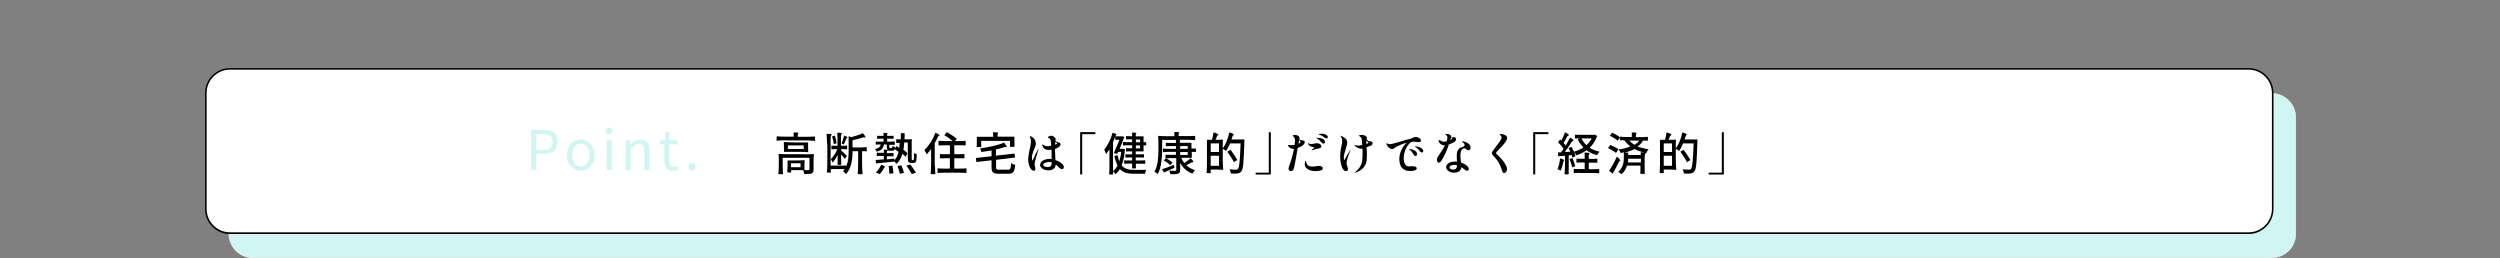
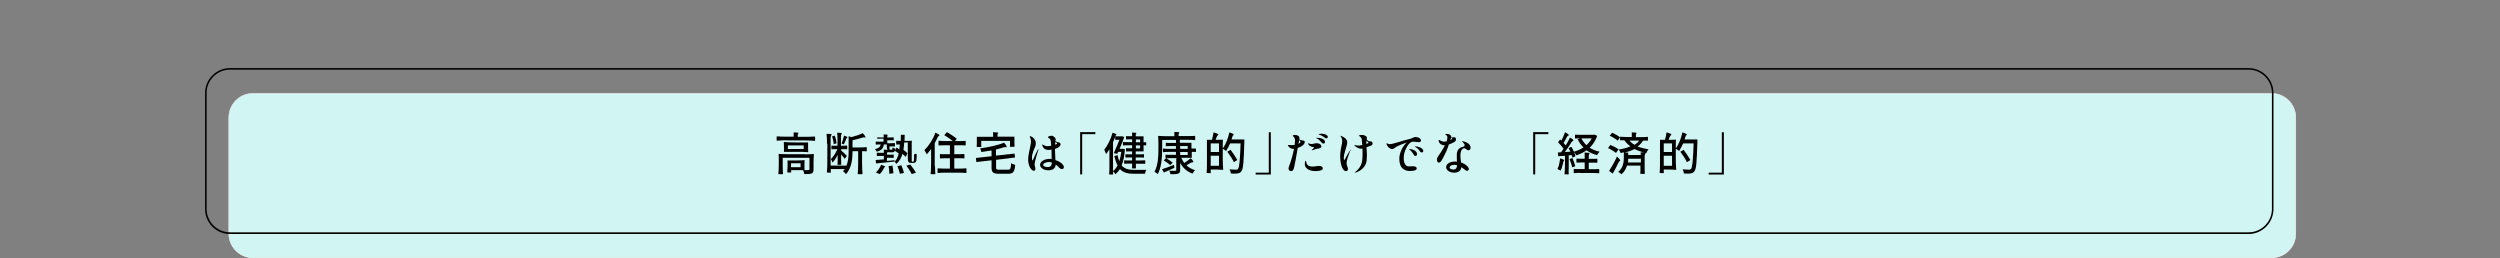
<svg xmlns="http://www.w3.org/2000/svg" version="1.1" id="レイヤー_1" x="0px" y="0px" viewBox="0 0 1597 165" style="enable-background:new 0 0 1597 165;" xml:space="preserve">
  <rect x="0" y="0" width="1597" height="165" fill="#808080" stroke="none" />
  <style type="text/css">
	.st0{fill:#D0F5F3;}
	.st1{fill:#FFFFFF;}
</style>
  <g>
    <g>
      <path class="st0" d="M1451.1,164.7H161.6c-8.5,0-15.4-6.9-15.4-15.4V75.1c0-8.5,6.9-15.4,15.4-15.4h1289.5    c8.5,0,15.4,6.9,15.4,15.4v74.1C1466.6,157.8,1459.6,164.7,1451.1,164.7z" />
      <path class="st1" d="M1451.1,164.8H161.6c-8.6,0-15.6-7-15.6-15.6V75.1c0-8.6,7-15.6,15.6-15.6h1289.5c8.6,0,15.6,7,15.6,15.6    v74.1C1466.7,157.8,1459.7,164.8,1451.1,164.8z M161.6,59.8c-8.4,0-15.3,6.9-15.3,15.3v74.1c0,8.4,6.9,15.3,15.3,15.3h1289.5    c8.4,0,15.3-6.9,15.3-15.3V75.1c0-8.4-6.9-15.3-15.3-15.3H161.6z" />
    </g>
    <g>
-       <path class="st1" d="M1436.4,149H146.9c-8.5,0-15.4-6.9-15.4-15.4V59.4c0-8.5,6.9-15.4,15.4-15.4h1289.5c8.5,0,15.4,6.9,15.4,15.4    v74.1C1451.8,142.1,1444.9,149,1436.4,149z" />
      <path d="M1436.4,149.5H146.9c-8.8,0-15.9-7.2-15.9-15.9V59.4c0-8.8,7.2-15.9,15.9-15.9h1289.5c8.8,0,15.9,7.2,15.9,15.9v74.1    C1452.3,142.3,1445.1,149.5,1436.4,149.5z M146.9,44.5c-8.2,0-14.9,6.7-14.9,14.9v74.1c0,8.2,6.7,14.9,14.9,14.9h1289.5    c8.2,0,14.9-6.7,14.9-14.9V59.4c0-8.2-6.7-14.9-14.9-14.9H146.9z" />
    </g>
  </g>
  <g>
    <g>
      <path d="M502.3,89.6c-2.1,0-4.1,0.1-6.1,0.3c-0.1-0.1-0.1-0.8-0.1-1.4c0-0.7,0-1.3,0.1-1.4c1.3,0.1,3.5,0.2,5.4,0.2h5.4v-1.3    c0-0.4,0-1-0.1-1.4c0.2,0,0.5,0,0.7,0c1.1,0,2.5,0.1,2.5,0.4c-0.2,0.3-0.5,0.6-0.5,1.2v1.2h5.5c1.9,0,3.7-0.1,5.5-0.2    c0.1,0.1,0.1,0.8,0.1,1.4c0,0.6,0,1.3-0.1,1.4c-1.5-0.2-4.1-0.3-6.1-0.3H502.3z M514.1,98.6c1.9,0,4.2-0.1,5.6-0.2    c0.2,0,0.2,0.1,0.2,0.2c-0.1,1.2-0.2,3.2-0.2,4.8v4.8c0,1.4-0.3,2.1-1.2,2.6c-1,0.4-2.5,0.4-4.7,0.4c-0.1-0.8-0.5-1.8-0.8-2.5    h-7.6v0.7c0,0.2,0,0.5,0,0.7c0,0.1-0.6,0.1-1.2,0.1s-1.2-0.1-1.3-0.1c0.1-1,0.2-2.6,0.2-3.8v-3.8h5.4c1.8,0,4-0.1,5.4-0.2    c0.1,0,0.1,0.1,0.1,0.2c-0.1,0.8-0.1,2.1-0.1,3.1v3.1c0.5,0,1,0,1.4,0c0.6,0,1.1,0,1.2-0.1c0.5,0,0.6-0.1,0.6-0.5v-7.3h-17.1v5.2    c0,1.8,0.1,3.9,0.2,5.2c-0.1,0.1-0.8,0.1-1.5,0.1c-0.7,0-1.4-0.1-1.5-0.1c0.2-1.6,0.3-4.2,0.3-6.3v-3.2c0-1.1-0.1-2.4-0.1-3.2    c0-0.2,0.1-0.2,0.1-0.2c1.4,0.1,3.7,0.2,5.6,0.2H514.1z M500.8,97v-3c0-1-0.1-2.3-0.1-3c0-0.3,0.1-0.3,0.1-0.3    c1.9,0.2,5.1,0.3,7.7,0.3h7.7v3c0,1,0.1,2.3,0.1,3c0,0.2-0.1,0.2-0.1,0.2c-1-0.1-2.6-0.2-3.8-0.2H500.8z M513.4,95.2v-2.3h-10.1    v2.3H513.4z M511.4,106.8v-2.5h-6.1v2.5H511.4z" />
      <path d="M528.3,91.8c0-2.1-0.1-4.6-0.3-6.3c0.2,0,0.5,0,0.8,0c1.1,0,2.5,0.1,2.5,0.4c-0.3,0.6-0.7,1.2-0.7,2.3v17.6h10v0.3    c1.3-3,1.5-6.3,1.5-9.1V87l1.7,0.6c2.7-0.7,5.6-1.6,7.3-2.5c1.1,1,2.1,2.6,1.7,2.7c-0.1,0-0.1,0.1-0.2,0.1c-0.2,0-0.4-0.2-0.7-0.2    c-0.2,0-0.3,0.1-0.6,0.1c-2.1,0.7-4.5,1.3-6.7,1.8v4.6h4.5c1.5,0,3-0.1,4.5-0.2c0.1,0.1,0.1,0.8,0.1,1.4c0,0.7,0,1.3-0.1,1.3    c-0.3,0-0.9-0.1-1.4-0.1h-1.5v7.3c0,2.4,0.1,5.5,0.3,7.3c-0.1,0.1-0.8,0.1-1.5,0.1c-0.7,0-1.4-0.1-1.6-0.1    c0.2-1.8,0.3-4.8,0.3-7.3v-7.3h-3.6v0.3c0,4.3-0.5,10.3-4.2,14.4c-0.3-0.6-1.2-1.5-1.9-1.9c0.4-0.4,0.8-0.9,1.1-1.4h-8.9v1.1    c0,0.4,0,0.8,0.1,1.1c0,0.1-0.6,0.1-1.2,0.1c-0.6,0-1.2-0.1-1.4-0.1c0.2-1.5,0.3-4.1,0.3-6.1V91.8z M537.3,93.1h1.9    c0.6,0,1.2,0,1.9-0.1c0.1,0,0.1,0.6,0.1,1.2s0,1.2-0.1,1.2c-0.5-0.1-1.2-0.1-1.9-0.1h-1.9v0.8c0.9,0.7,3.2,2.9,3.7,3.5l-1.4,1.9    c-0.5-0.7-1.4-1.9-2.3-2.9v3.3c0,1.1,0.1,2.5,0.1,3.3c-0.1,0.1-0.7,0.1-1.2,0.1s-1.2,0-1.2-0.1c0.1-0.8,0.1-2,0.1-3.1v-3.1    c-1,1.9-2.1,3.7-3.3,4.8c-0.2-0.6-0.7-1.6-1-2.2c1.5-1.4,3.1-3.9,4.1-6.3H533c-0.6,0-1.2,0-1.8,0.1c-0.1-0.1-0.1-0.6-0.1-1.2    s0-1.2,0.1-1.2c0.5,0.1,1.2,0.1,1.9,0.1h1.9V89c0-1.4-0.1-3.1-0.2-4.2c0.2,0,0.4,0,0.7,0c1,0,2.3,0.1,2.3,0.4    c-0.3,0.5-0.6,1-0.6,1.9V93.1z M531.5,87.2l1.7-0.6c0.7,1.5,1.1,3.6,1.2,4.9l-1.8,0.6c0-0.7-0.2-1.5-0.4-2.4    C532.1,88.9,531.8,88,531.5,87.2z M540.1,89.9c-0.4,0.9-0.7,1.7-1,2.3l-1.5-0.5c0.6-1.4,1.2-3.6,1.6-5.1c1,0.3,2.3,0.9,2.2,1.1    c-0.1,0.3-0.4,0.1-0.7,0.8L540.1,89.9z" />
-       <path d="M585.6,98.5c0,1.5-0.1,3.3-0.2,3.9c-0.1,0.7-0.4,1.1-0.8,1.4c-0.3,0.2-0.8,0.3-1.4,0.3h-1.2c-0.6,0-1.2-0.2-1.6-0.6    c-0.4-0.4-0.5-1-0.5-3V91h-2.3c-0.1,1.7-0.2,3.2-0.5,4.7c1.1,0.8,2,1.6,2.6,2.2l-1.2,2.3c-0.5-0.6-1.2-1.2-2-1.9    c-0.8,2.6-2,4.8-3.9,6.4c-0.3-0.5-0.8-1.1-1.3-1.5c-4.2,0.5-8.6,0.9-11.7,1.2l-0.2-2.2c1.5-0.1,3.3-0.3,5.2-0.4v-2.2h-2.2    c-0.7,0-1.5,0-2.2,0.1c-0.1-0.1-0.1-0.6-0.1-1.1c0-0.5,0-1,0.1-1.1c0.5,0.1,1.5,0.1,2.2,0.1h2.2v-1c0-0.3,0-0.7-0.1-1    c0.2,0,0.4,0,0.6,0c0.7,0,1.6,0.1,2,0.2c-0.4-0.3-0.6-0.9-0.6-1.9v-1.6h-1.9c-0.4,2.4-1.4,3.8-4.6,4.6c-0.1-0.5-0.7-1.3-1.1-1.6    c2.5-0.6,3.3-1.4,3.7-3h-1.6c-0.6,0-1,0-1.5,0.1c-0.1-0.1-0.1-0.6-0.1-1c0-0.5,0-1,0.1-1c0.3,0,0.8,0.1,1.2,0.1h3.7v-1.9h-2    c-0.7,0-1.3,0-2,0.1c-0.1-0.1-0.1-0.6-0.1-1c0-0.5,0-1,0.1-1c0.5,0.1,1.3,0.1,2,0.1h2v-0.9c0-0.3,0-0.7-0.1-1c0.2,0,0.4,0,0.6,0    c0.9,0,2.1,0.1,2.1,0.4c-0.2,0.2-0.3,0.3-0.3,0.7v0.8h2c0.7,0,1.3,0,2-0.1c0.1,0,0.1,0.5,0.1,1c0,0.5,0,1-0.1,1    c-0.5-0.1-1.3-0.1-2-0.1h-2v1.9h2.4c0.8,0,1.6-0.1,2.4-0.1c0.1,0.1,0.1,0.6,0.1,1.1c0,0.5,0,1-0.1,1.1c-0.4-0.1-1.1-0.1-1.7-0.1    h-1.7v1.6c0,0.5,0.1,0.5,0.4,0.5h1c0.4,0,0.5-0.1,0.6-1.4c0.3,0.3,1.1,0.6,1.7,0.7c-0.2,1.9-0.7,2.4-1.9,2.4h-1.6    c-0.6,0-1-0.1-1.3-0.2c0,0,0,0.1,0,0.1c-0.2,0.2-0.5,0.4-0.5,0.8v0.8h2.1c0.7,0,1.4,0,2.1-0.1c0.1,0,0.1,0.6,0.1,1.1    c0,0.5,0,1-0.1,1.1c-0.5-0.1-1.4-0.1-2.1-0.1h-2.1v2c1.6-0.1,3.2-0.3,4.8-0.5l0,1.1c1.4-1.4,2.2-3.2,2.7-5.4    c-0.8-0.6-1.7-1.2-2.5-1.7l1.1-2c0.6,0.3,1.2,0.7,1.8,1.2c0.1-1,0.2-2.1,0.3-3.2H574c-0.5,0-0.9,0-1.4,0.1c-0.1,0-0.1-0.6-0.1-1.3    c0-0.6,0-1.2,0.1-1.2c0.3,0,0.9,0.1,1.4,0.1h1.4c0-1.2,0.1-2.6,0.1-3.9h2.4c0,1.4,0,2.7-0.1,3.9h2.3c0.8,0,1.7-0.1,2.3-0.1    c0.1,0,0.1,0.1,0.1,0.1c-0.1,0.8-0.1,2-0.1,3v9c0,0.7,0,1.1,0.1,1.2c0.1,0.1,0.1,0.1,0.3,0.1h0.4c0.2,0,0.3,0,0.4-0.1    c0.1-0.1,0.1-0.4,0.2-0.9c0.1-0.6,0.1-1.8,0.1-3.4C584.4,97.9,585.1,98.3,585.6,98.5z M565.5,106.5c-0.2,0.4-0.5,0.1-0.8,0.8    c-0.3,0.5-0.5,1-0.8,1.5c-0.6,0.9-1.2,1.8-1.9,2.4l-2.5-1c1.3-1.1,2.6-3.1,3.4-5C564,105.6,565.6,106.3,565.5,106.5z M570.1,105.8    c0.3,1.6,0.6,3.7,0.6,4.9l-2.6,0.3c0-0.6-0.1-1.5-0.1-2.3c-0.1-0.9-0.2-1.8-0.4-2.6L570.1,105.8z M575.8,105.6    c0.7,1.6,1.4,3.6,1.6,4.9l-2.6,0.5c-0.1-0.6-0.3-1.5-0.6-2.3c-0.3-0.9-0.6-1.8-0.9-2.6L575.8,105.6z M581.5,105.1    c1.3,1.6,2.8,3.8,3.6,5.2l-2.7,0.9c-0.3-0.7-0.9-1.6-1.5-2.6c-0.6-1-1.3-1.9-1.9-2.8L581.5,105.1z" />
+       <path d="M585.6,98.5c0,1.5-0.1,3.3-0.2,3.9c-0.1,0.7-0.4,1.1-0.8,1.4c-0.3,0.2-0.8,0.3-1.4,0.3h-1.2c-0.6,0-1.2-0.2-1.6-0.6    c-0.4-0.4-0.5-1-0.5-3V91h-2.3c-0.1,1.7-0.2,3.2-0.5,4.7c1.1,0.8,2,1.6,2.6,2.2l-1.2,2.3c-0.5-0.6-1.2-1.2-2-1.9    c-0.8,2.6-2,4.8-3.9,6.4c-0.3-0.5-0.8-1.1-1.3-1.5c-4.2,0.5-8.6,0.9-11.7,1.2l-0.2-2.2c1.5-0.1,3.3-0.3,5.2-0.4v-2.2h-2.2    c-0.7,0-1.5,0-2.2,0.1c-0.1-0.1-0.1-0.6-0.1-1.1c0-0.5,0-1,0.1-1.1c0.5,0.1,1.5,0.1,2.2,0.1h2.2v-1c0-0.3,0-0.7-0.1-1    c0.2,0,0.4,0,0.6,0c0.7,0,1.6,0.1,2,0.2c-0.4-0.3-0.6-0.9-0.6-1.9v-1.6h-1.9c-0.4,2.4-1.4,3.8-4.6,4.6c-0.1-0.5-0.7-1.3-1.1-1.6    c2.5-0.6,3.3-1.4,3.7-3h-1.6c-0.6,0-1,0-1.5,0.1c-0.1-0.1-0.1-0.6-0.1-1c0-0.5,0-1,0.1-1c0.3,0,0.8,0.1,1.2,0.1h3.7v-1.9h-2    c-0.7,0-1.3,0-2,0.1c0-0.5,0-1,0.1-1c0.5,0.1,1.3,0.1,2,0.1h2v-0.9c0-0.3,0-0.7-0.1-1c0.2,0,0.4,0,0.6,0    c0.9,0,2.1,0.1,2.1,0.4c-0.2,0.2-0.3,0.3-0.3,0.7v0.8h2c0.7,0,1.3,0,2-0.1c0.1,0,0.1,0.5,0.1,1c0,0.5,0,1-0.1,1    c-0.5-0.1-1.3-0.1-2-0.1h-2v1.9h2.4c0.8,0,1.6-0.1,2.4-0.1c0.1,0.1,0.1,0.6,0.1,1.1c0,0.5,0,1-0.1,1.1c-0.4-0.1-1.1-0.1-1.7-0.1    h-1.7v1.6c0,0.5,0.1,0.5,0.4,0.5h1c0.4,0,0.5-0.1,0.6-1.4c0.3,0.3,1.1,0.6,1.7,0.7c-0.2,1.9-0.7,2.4-1.9,2.4h-1.6    c-0.6,0-1-0.1-1.3-0.2c0,0,0,0.1,0,0.1c-0.2,0.2-0.5,0.4-0.5,0.8v0.8h2.1c0.7,0,1.4,0,2.1-0.1c0.1,0,0.1,0.6,0.1,1.1    c0,0.5,0,1-0.1,1.1c-0.5-0.1-1.4-0.1-2.1-0.1h-2.1v2c1.6-0.1,3.2-0.3,4.8-0.5l0,1.1c1.4-1.4,2.2-3.2,2.7-5.4    c-0.8-0.6-1.7-1.2-2.5-1.7l1.1-2c0.6,0.3,1.2,0.7,1.8,1.2c0.1-1,0.2-2.1,0.3-3.2H574c-0.5,0-0.9,0-1.4,0.1c-0.1,0-0.1-0.6-0.1-1.3    c0-0.6,0-1.2,0.1-1.2c0.3,0,0.9,0.1,1.4,0.1h1.4c0-1.2,0.1-2.6,0.1-3.9h2.4c0,1.4,0,2.7-0.1,3.9h2.3c0.8,0,1.7-0.1,2.3-0.1    c0.1,0,0.1,0.1,0.1,0.1c-0.1,0.8-0.1,2-0.1,3v9c0,0.7,0,1.1,0.1,1.2c0.1,0.1,0.1,0.1,0.3,0.1h0.4c0.2,0,0.3,0,0.4-0.1    c0.1-0.1,0.1-0.4,0.2-0.9c0.1-0.6,0.1-1.8,0.1-3.4C584.4,97.9,585.1,98.3,585.6,98.5z M565.5,106.5c-0.2,0.4-0.5,0.1-0.8,0.8    c-0.3,0.5-0.5,1-0.8,1.5c-0.6,0.9-1.2,1.8-1.9,2.4l-2.5-1c1.3-1.1,2.6-3.1,3.4-5C564,105.6,565.6,106.3,565.5,106.5z M570.1,105.8    c0.3,1.6,0.6,3.7,0.6,4.9l-2.6,0.3c0-0.6-0.1-1.5-0.1-2.3c-0.1-0.9-0.2-1.8-0.4-2.6L570.1,105.8z M575.8,105.6    c0.7,1.6,1.4,3.6,1.6,4.9l-2.6,0.5c-0.1-0.6-0.3-1.5-0.6-2.3c-0.3-0.9-0.6-1.8-0.9-2.6L575.8,105.6z M581.5,105.1    c1.3,1.6,2.8,3.8,3.6,5.2l-2.7,0.9c-0.3-0.7-0.9-1.6-1.5-2.6c-0.6-1-1.3-1.9-1.9-2.8L581.5,105.1z" />
      <path d="M597.3,106.2c0,1.7,0.1,3.7,0.2,5c-0.1,0.1-0.8,0.1-1.5,0.1c-0.7,0-1.4-0.1-1.5-0.1c0.2-2,0.3-5.3,0.3-8v-8    c-0.9,1.2-1.9,2.4-2.8,3.4c-0.3-0.6-1-2.1-1.5-2.7c2.8-2.7,5.5-6.8,7-11.1c1.2,0.4,2.8,1.3,2.6,1.7c-0.2,0.5-0.6,0.1-1.1,1.2    c-0.6,1.2-1.2,2.5-1.9,3.7V106.2z M603.6,110.3c-1.5,0-3,0.1-4.6,0.2c-0.1-0.1-0.1-0.8-0.1-1.5c0-0.7,0-1.4,0.1-1.5    c1,0.1,2.6,0.2,3.9,0.2h3.9v-6.6h-3.2c-1,0-2.1,0.1-3.1,0.1c-0.1-0.1-0.1-0.8-0.1-1.4s0-1.4,0.1-1.4c0.8,0.1,2.1,0.1,3.1,0.1h3.2    v-5.7h-3.6c-1.2,0-2.4,0.1-3.6,0.1c-0.1-0.1-0.1-0.8-0.1-1.5c0-0.7,0-1.4,0.1-1.5c1.1,0.1,3,0.2,4.5,0.2h4.5    c-1.4-1.2-3.6-2.7-5.4-3.8l1.7-1.9c2.1,1.2,4.9,3,6.3,4.3l-1.2,1.4h3.4c1.2,0,2.3-0.1,3.4-0.1c0.1,0.1,0.1,0.8,0.1,1.4    c0,0.7,0,1.4-0.1,1.5c-0.9-0.1-2.4-0.1-3.6-0.1h-3.6v5.7h3.2c1.1,0,2.1-0.1,3.2-0.1c0.1,0.1,0.1,0.8,0.1,1.4s0,1.3-0.1,1.4    c-0.8-0.1-2.1-0.1-3.2-0.1h-3.2v6.6h3.9c1.3,0,2.6-0.1,3.8-0.2c0.1,0.1,0.1,0.8,0.1,1.5c0,0.7,0,1.4-0.1,1.5    c-1.1-0.1-3-0.2-4.6-0.2H603.6z" />
      <path d="M636.3,102.1v4.8c0,1.3,0.3,1.5,2,1.5h5.6c1.6,0,1.8-0.7,2-4.2c0.6,0.5,1.9,1,2.6,1.1c-0.4,4.5-1.2,5.7-4.5,5.7h-5.9    c-3.7,0-4.7-0.9-4.7-4.1v-4.5l-9.7,1.1l-0.3-2.6l10-1.1v-3.7c-2.2,0.4-4.4,0.7-6.5,1c-0.1-0.7-0.5-1.7-0.8-2.3    c5.6-0.8,11.8-2.1,15.3-3.7c1,1.1,2,2.8,1.6,3c-0.1,0-0.1,0-0.2,0c-0.2,0-0.3-0.2-0.7-0.2c-0.1,0-0.3,0.1-0.6,0.1    c-1.6,0.6-3.4,1-5.3,1.5v3.9l11.9-1.3l0.3,2.5L636.3,102.1z M626.8,90v1.9c0,0.7,0,1.5,0.1,1.9c0,0.1-0.7,0.1-1.5,0.1    c-0.7,0-1.4,0-1.5-0.1c0.1-0.8,0.1-2.1,0.1-3.2v-3.2h10.4V86c0-0.5,0-1-0.1-1.5c0.2,0,0.5,0,0.8,0c1.1,0,2.6,0.1,2.6,0.4    c-0.2,0.3-0.5,0.6-0.5,1.2v1.2H648v3.2c0,1.1,0.1,2.4,0.1,3.2c-0.1,0.1-0.8,0.1-1.5,0.1s-1.5,0-1.5-0.1c0.1-0.5,0.1-1.3,0.1-1.9    V90H626.8z" />
      <path d="M663.4,95.3c0,0.1-0.1,0.4-0.2,0.8c-0.6,1.6-2.3,7.4-2.3,8.8c0,1.3,0.5,1.9,0.5,2.8c0,1-0.4,1.4-0.9,1.4    c-2.1,0-3.7-3.8-3.7-7.1c0-1.2,0.1-2.7,0.5-4.4c0.7-3.5,1.3-5.6,1.3-7.4c0-1.4-0.8-2.8-0.8-3.1c0-0.1,0.1-0.1,0.2-0.1    c1,0,3.7,1.7,3.7,4.6c0,2-0.9,2.8-1.5,4.6c-0.7,2.1-1,3.3-1,4.4c0,0.4,0.1,1.9,0.3,1.9c0.5,0,1.5-3.5,3.5-6.9    c0.1-0.3,0.3-0.4,0.3-0.4C663.4,95.2,663.4,95.2,663.4,95.3z M679.6,106.7c0,1-0.6,1.3-1.3,1.3c-0.5,0-1-0.2-1.6-0.8    c-0.8-0.9-1.6-1.6-2.3-2.1c-0.2,2.4-1.8,3.7-4.7,3.7c-3.6,0-5.3-2.1-5.3-3.4c0-2.3,2.8-3.9,6.2-3.9c0.4,0,0.8,0,1.2,0.1    c0-1.8-0.1-4-0.1-6c-0.6,0.1-1.2,0.2-1.7,0.2c-2.1,0-3.4-0.8-4.1-2.6c-0.1-0.3-0.2-0.6-0.2-0.7c0-0.1,0.1-0.2,0.1-0.2    c0.5,0,1.6,1.1,3.2,1.1c0.4,0,1.4-0.1,2.5-0.3c-0.1-1.2-0.1-2.1-0.2-2.6c-0.2-1.9-0.9-2-1.5-2.4c-0.3-0.2-0.4-0.3-0.4-0.5    c0-0.4,1.6-0.9,2.3-0.9c0.4,0,0.7,0.1,1,0.3c0.6,0.3,1.7,1.2,1.7,2c0,0.3-0.1,0.7-0.2,1.1c0.2,0.2,0.4,0.3,0.6,0.4    c1.5,0.7,2.2,0.3,2.6,1.2c0.1,0.2,0.1,0.3,0.1,0.5c0,0.8-0.7,1.6-2,2.3c-0.4,0.2-1,0.5-1.6,0.7c0.1,2.2,0.2,5.1,0.3,7.1    C677.4,103.2,679.6,105.3,679.6,106.7z M671.9,103.8c-0.7-0.2-1.3-0.3-1.9-0.3c-1.2,0-3.6,0.6-3.6,1.8c0,0.8,1.2,1.4,2.7,1.4    C670.7,106.8,671.8,106.3,671.9,103.8z M674,92.4c0.8-0.2,1.3-0.5,1.3-0.8c0-0.1-0.1-0.2-0.4-0.4c-0.2-0.1-0.5-0.3-0.7-0.6    C674.1,91.3,674,91.8,674,92.4z" />
      <path d="M690,111.4v-27h9.7v1.3h-8.4v25.7H690z" />
      <path d="M708.7,95.4c-0.7,1.1-1.4,2.1-2.1,3c-0.2-0.6-0.9-2.1-1.2-2.8c2.2-2.7,4.2-6.7,5.3-10.8c1.2,0.3,2.6,0.9,2.6,1.1    c-0.1,0.2-0.3,0-0.5,0.4l-0.3,0.8h3.7l0.4-0.1l1.6,0.5c-0.8,2.2-1.9,5-3,7.6h1.6l0.4-0.1l1.4,0.3c-0.3,4.2-1,7.7-2.1,10.4    c1.9,2.2,4.5,2.8,7.9,2.8c1.1,0,6.5,0,7.9,0c-0.4,0.6-0.8,1.7-0.9,2.5h-7.1c-3.9,0-6.8-0.7-8.9-3c-0.8,1.3-1.8,2.4-2.9,3.3    c-0.3-0.6-1-1.5-1.5-1.9v1c0,0.3,0,0.8,0.1,1c0,0.1-0.6,0.1-1.2,0.1c-0.6,0-1.3-0.1-1.4-0.1c0.1-1,0.2-2.6,0.2-3.9V95.4z     M711.1,109.2c1.1-0.8,2-2,2.8-3.5c-0.8-1.5-1.5-3.5-2.1-6l2.1-0.6c0.3,1.5,0.7,2.8,1.1,3.9c0.6-1.8,1-3.8,1.3-6h-2l-0.6,1.3    l-2.2-0.5c1.2-2.6,2.6-6,3.6-8.5h-2.7v-2c-0.4,1.2-0.9,2.4-1.4,3.6V109.2z M725.6,104.5v1.5c0,0.5,0,1.1,0.1,1.5    c0,0.1-0.7,0.1-1.3,0.1c-0.6,0-1.2,0-1.3-0.1c0.1-0.4,0.1-1,0.1-1.5v-1.5h-2.5c-0.8,0-1.7,0.1-2.5,0.1c-0.1-0.1-0.1-0.6-0.1-1.1    c0-0.6,0-1.1,0.1-1.1c0.6,0.1,1.7,0.1,2.5,0.1h2.5v-1.9h-2.1c-0.8,0-1.5,0-2.1,0.1c-0.1-0.1-0.1-0.6-0.1-1.1c0-0.5,0-1,0.1-1.1    c0.5,0.1,1.4,0.1,2.1,0.1h2.1v-1.9h-1.9c-0.6,0-1.3,0-1.9,0.1c-0.1-0.1-0.1-0.6-0.1-1.1c0-0.5,0-1,0.1-1.1    c0.5,0.1,1.3,0.1,1.9,0.1h1.9v-1.9h-2.9c-1,0-1.9,0.1-2.9,0.1c-0.1-0.1-0.1-0.6-0.1-1.1c0-0.5,0-1,0.1-1.1    c0.7,0.1,1.9,0.1,2.9,0.1h2.9v-1.8h-1.9c-0.6,0-1.3,0-1.9,0.1c-0.1-0.1-0.1-0.6-0.1-1.1s0-1,0.1-1.1c0.5,0.1,1.3,0.1,1.9,0.1h1.9    v-1.1c0-0.4,0-0.8-0.1-1.2c0.2,0,0.4,0,0.6,0c1,0,2.3,0.1,2.3,0.4c-0.2,0.2-0.5,0.5-0.5,1v1h5v3.8h0.8c0.3,0,0.5,0,0.8-0.1    c0.1,0,0.1,0.6,0.1,1c0,0.5,0,1-0.1,1.1c-0.2,0-0.5-0.1-0.8-0.1h-0.8v3.9h-5v1.9h2.6c0.9,0,1.7-0.1,2.6-0.1    c0.1,0.1,0.1,0.6,0.1,1.1c0,0.6,0,1.1-0.1,1.1c-0.6-0.1-1.7-0.1-2.6-0.1h-2.6v1.9h3c1,0,2-0.1,3-0.1c0.1,0.1,0.1,0.6,0.1,1.2    c0,0.5,0,1-0.1,1.1c-0.3-0.1-1-0.1-1.5-0.1H725.6z M728.3,90.9v-1.8h-2.7v1.8H728.3z M728.3,94.8v-1.9h-2.7v1.9H728.3z" />
      <path d="M764,96.1c0,0.5,0,1-0.1,1c-0.3,0-0.9-0.1-1.3-0.1h-1.3v3.8h-6.7c0.5,1.2,1.1,2.3,1.9,3.3c1.4-0.9,3.1-2.1,4.1-3    c1,0.8,2,2.2,1.6,2.5c-0.1,0.1-0.3,0.1-0.4,0.1c-0.1,0-0.2,0-0.3,0c-0.2,0-0.4,0.1-0.9,0.3c-0.9,0.6-1.9,1.1-2.7,1.6    c1.5,1.4,3.4,2.5,5.5,3.1c-0.6,0.5-1.2,1.5-1.6,2.2c-3.5-1.2-6.1-3.6-7.9-6.8v4.3c0,1.5-0.3,2.1-1.3,2.5c-1,0.4-2.5,0.4-4.9,0.4    c-0.1-0.6-0.4-1.7-0.8-2.3c0.8,0.1,1.7,0.1,2.3,0.1c0.7,0,1.2,0,1.5,0c0.5,0,0.7-0.1,0.7-0.6v-7.5H748c-1,0-2,0.1-3,0.1    c1.4,0.8,3.2,2,4.1,2.8l-1.6,1.6c-0.4-0.4-1.1-1-1.8-1.5c-0.8-0.5-1.5-1.1-2.3-1.5l1.5-1.5c-0.1,0-0.2,0-0.3,0    c-0.1-0.1-0.1-0.6-0.1-1.1c0-0.5,0-1,0.1-1.1c0.8,0.1,2.2,0.1,3.3,0.1h3.3v-1.9h-4.1c-1.4,0-2.7,0.1-4.1,0.2    c-0.1-0.1-0.1-0.6-0.1-1.2c0-0.5,0-1,0.1-1.1c1,0.1,2.7,0.2,4.1,0.2h4.1v-1.8h-3.2c-1.1,0-2.1,0.1-3.2,0.1    c-0.1-0.1-0.1-0.6-0.1-1.1c0-0.5,0-1,0.1-1.1c0.8,0.1,2.1,0.1,3.2,0.1h3.2v-1.9h-8.8v6c0,4.6-0.4,11.3-2.8,15.8    c-0.5-0.5-1.6-1.2-2.1-1.5c2.3-4.1,2.5-10.1,2.5-14.3v-4.2c0-1.4-0.1-3.2-0.2-4.2c0-0.2,0.1-0.2,0.2-0.2c1.3,0.1,3.4,0.2,5.1,0.2    h5.1v-1.3c0-0.5,0-1-0.1-1.4c0.2,0,0.5,0,0.7,0c1.1,0,2.6,0.1,2.6,0.4c-0.2,0.3-0.5,0.6-0.5,1.1v1.1h7.9c0.9,0,1.7-0.1,2.6-0.1    c0.1,0.1,0.1,0.7,0.1,1.3s0,1.3-0.1,1.4c-1.2-0.1-3.2-0.2-4.8-0.2h-4.9v1.9h7.4v3.7h1.3c0.5,0,0.9,0,1.3-0.1    C764,95.1,764,95.6,764,96.1z M750.2,107.2c-2.3,1-4.7,2.1-6.7,3l-1.2-2.1c1-0.3,2.1-0.8,3.5-1.2c1.3-0.5,2.7-1,4.1-1.6    L750.2,107.2z M758.7,95.1v-1.8h-4.8v1.8H758.7z M758.7,99v-1.9h-4.8V99H758.7z" />
      <path d="M771,89.3h3.2c0.4-1.4,0.8-3.3,1-4.7c1.4,0.3,3.2,1,3.1,1.4c-0.2,0.6-0.6,0.2-1,1.3l-0.8,2h2.3c0.8,0,1.7-0.1,2.3-0.1    c0.1,0,0.1,0.1,0.1,0.1c-0.1,0.7-0.1,1.8-0.1,2.7v2.8c1.9-2.5,3.4-6.4,4.2-10.2c1.3,0.3,2.9,1,2.8,1.4c-0.1,0.5-0.5,0.2-0.8,1.2    c-0.2,0.6-0.4,1.3-0.6,1.9h8.2c0,0,0,0.9,0,1.3c-0.4,13.1-0.7,17.6-1.9,19c-0.7,1-1.4,1.2-2.5,1.4c-0.5,0.1-1.1,0.1-1.7,0.1    c-0.8,0-1.7,0-2.5-0.1c-0.1-0.7-0.4-1.9-0.9-2.6c1.8,0.1,3.5,0.2,4.2,0.2c0.6,0,0.9-0.1,1.2-0.5c0.9-1,1.3-5.3,1.7-16.3h-6.7    c-0.8,1.9-1.7,3.5-2.6,4.9c-0.4-0.4-1.4-1.1-2.1-1.5v6.7c0,2.2,0.1,5,0.3,6.6c0,0.2-0.2,0.2-0.3,0.2c-1-0.1-2.6-0.2-3.8-0.2h-3.9    v1.1c0,0.4,0,0.8,0.1,1.1c0,0.1-0.6,0.1-1.3,0.1c-0.6,0-1.3-0.1-1.4-0.1c0.1-1.3,0.2-3.5,0.2-5.3V89.3z M778.7,91.6h-5.3v5.5h5.3    V91.6z M773.4,105.9h5.3v-6.4h-5.3V105.9z M784,96.9l2.1-1.2c1.5,2,3.4,4.8,4.3,6.5l-2.2,1.4c-0.4-0.9-1-2-1.8-3.2    C785.6,99.2,784.8,98,784,96.9z" />
      <path d="M802.1,111.6v-1.3h8.4V84.5h1.3v27H802.1z" />
      <path d="M833.5,90.8c0,0.4-0.3,1-0.8,1.6c-0.7,0.8-2.2,1.6-3.7,2.1c-0.8,4.8-2.1,12-2.5,13.1c-0.4,1.2-0.9,1.7-1.7,1.7    c-0.9,0-1.7-0.5-1.7-1.7c0-0.3,0.1-0.8,0.2-1c1.7-4.3,2.7-8.4,3.3-11.5c-0.2,0-0.3,0-0.5,0c-2.1,0-3.4-1.9-3.4-2.3    c0-0.2,0.1-0.2,0.4-0.2c0.5,0,0.8,0.1,1.8,0.1c0.6,0,1.4,0,2.1-0.1c0.2-1.6,0.3-2.6,0.3-2.9c0-1.2-0.6-2.3-1.2-2.6    c-0.2-0.1-0.3-0.1-0.3-0.3c0-0.5,0.8-0.6,1.2-0.6c1.8,0,3.1,0.6,3.1,2.2c0,0.2,0,0.5-0.1,0.7c0.5,0.3,1.5,0.6,2,0.6    C832.9,89.7,833.5,90.1,833.5,90.8z M830.7,90.6c0-0.3-0.3-0.8-0.8-1c0,0.1-0.1,0.3-0.1,0.5l-0.3,1.8c0.5-0.3,0.9-0.6,1.2-1    C830.7,90.9,830.7,90.8,830.7,90.6z M845,107.6c0,1.6-3.5,1.7-5.2,1.7c-1.5,0-6.3-0.7-6.3-4.6c0-0.6,0.2-2,0.6-2    c0.1,0,0.3,0.3,0.4,1c0.3,2.7,3.2,2.7,4.1,2.7c1.5,0,2.4-0.4,3.7-0.4C843.4,105.9,845,106.3,845,107.6z M835.8,92.2    c-0.2-0.3-0.3-0.5-0.3-0.6c0-0.1,0.1-0.1,0.1-0.1c0.1,0,0.4,0.1,0.9,0.3c0.3,0.1,0.8,0.2,1.4,0.2c1.2,0,1.6-0.5,3.2-0.5    c2,0,3,1.1,3,2.1c0,0.8-0.9,1.2-3.1,1.5c-0.9,0.1-1.4,0.6-2.8,0.9h-0.1c-0.1,0-0.2-0.1-0.2-0.1c0-0.3,1.5-1.2,1.5-1.6    c0-0.1,0-0.2-0.3-0.3C838.4,93.8,836.8,93.8,835.8,92.2z M846.4,90.7c0,0.7-0.5,1-1,1c-0.6,0-0.8-0.3-1.3-0.8    c-0.9-1-1.7-2-3.1-2.6c-0.2-0.1-0.3-0.2-0.3-0.2c0-0.1,0.1-0.1,0.3-0.1C843.3,88,846.4,88.6,846.4,90.7z M848.2,87.5    c0,0.6-0.5,0.9-1,0.9c-0.5,0-0.7-0.2-1.1-0.6c-1.1-0.8-2.3-1.5-3.5-1.8c-0.2-0.1-0.3-0.1-0.3-0.2c0-0.1,0.1-0.1,0.3-0.2    c0.5-0.1,1.2-0.2,1.9-0.2C846.5,85.5,848.2,86.3,848.2,87.5z" />
      <path d="M862.8,95.7c0,0.1-0.1,0.3-0.3,0.8c-1.3,3.2-2.3,5.9-2.3,7.8c0,0.3,0,0.6,0.1,0.9c0.2,1,0.8,1.9,0.8,2.8    c0,0.9-0.7,1.3-1.3,1.3c-2.8,0-3.7-6.4-3.7-9.1c0-4,0.9-7.3,1.2-8.8c0.1-0.4,0.1-0.8,0.1-1.1c0-1.4-0.3-2.3-0.8-2.9    c-0.2-0.3-0.3-0.5-0.3-0.6c0,0,0-0.1,0.1-0.1c0.1,0,0.3,0.1,0.5,0.2c1.3,0.6,3.7,1.6,3.7,4.1c0,2.3-2.2,6.8-2.2,9.9    c0,0.6,0.1,1.2,0.4,1.2c0.1,0,0.2-0.1,0.3-0.3c0.7-1.5,2.2-4,3.2-5.5C862.4,95.8,862.6,95.7,862.8,95.7    C862.8,95.7,862.8,95.7,862.8,95.7z M876.8,91.6c0,0.6-0.3,1.2-1.3,1.5l-2.6,1c0.1,1.6,0.3,3.1,0.3,4.9c0,1-0.1,2.2-0.2,3.6    c-0.7,5.5-6,7.3-6.9,7.6c-0.3,0.1-0.4,0.1-0.6,0.1c-0.1,0-0.1,0-0.1-0.1c0-0.1,0.1-0.1,0.3-0.3c0.9-0.6,3.7-3,4.4-6.8    c0.2-1.2,0.3-3,0.3-4.8c0-1.1,0-2.3-0.1-3.4c-0.4,0.1-0.7,0.1-1,0.1c-1,0-2.7-0.8-3.7-1.7c-0.3-0.3-0.4-0.5-0.4-0.6    c0-0.1,0.1-0.1,0.1-0.1s0.3,0,0.5,0.1c0.6,0.2,1.2,0.3,1.8,0.3c0.7,0,1.4-0.1,2.1-0.3c0.2,0,0.3-0.1,0.5-0.1    c-0.1-1.8-0.3-3.2-0.3-3.6c-0.2-1.2-1.2-1.9-1.7-2.1c-0.1-0.1-0.2-0.2-0.2-0.2c0-0.1,0.3-0.3,1-0.4c0.3-0.1,0.6-0.1,0.9-0.1    c1.8,0,3,0.8,3.2,1.5c0.1,0.2,0.1,0.3,0.1,0.4c0,0.3-0.1,0.6-0.2,1c0.3,0.3,0.7,0.7,1,0.9c0.5,0.3,1,0.3,1.4,0.3    c0.5,0,0.9,0,1.2,0.6C876.7,91.1,876.8,91.3,876.8,91.6z M874.2,91.2c0-0.1-0.1-0.1-0.2-0.3c-0.3-0.3-0.7-0.7-1.1-1    c0,0.1,0,0.2,0,0.3c-0.1,0.6-0.1,1.2-0.1,1.7c0.5-0.2,0.9-0.3,1.1-0.4C874.1,91.4,874.2,91.3,874.2,91.2z" />
      <path d="M898.7,91c-1.7,0.6-6.1,2.1-7.6,3.4c-0.7,0.5-1.2,0.8-1.8,0.8c-1.5,0-2.9-1.4-3.5-2.9c-0.1-0.1-0.1-0.4-0.1-0.6    c0-0.1,0.1-0.2,0.2-0.2c0.1,0,0.3,0.1,0.7,0.3c0.4,0.2,0.7,0.3,1.2,0.3c2.1,0,9.1-2.6,13.3-3.5c1.2-0.3,1.9-1.1,3.3-1.1    c1.1,0,3.3,0.8,3.3,2.2c0,0.8-0.3,1.1-1.4,1.1c-1.1,0-2.3-0.3-3.4-0.3c-0.6,0-1.1,0.1-1.5,0.3c-2,1.1-4.7,5.7-4.7,10.1    c0,3.4,1.2,5.4,3.2,5.4c0.6,0,1.4-0.1,2.2-0.1c1.5,0,2.9,0.2,2.9,1.4c0,1.3-2.2,1.6-3.9,1.6h-0.5c-1.9,0-6.7-0.4-6.7-7.8    C893.8,97.6,896.3,93,898.7,91z M900.3,95.5c-0.1-0.1-0.2-0.1-0.2-0.2c0-0.1,0.1-0.1,0.2-0.1c1.4,0,4.9,0.8,4.9,3.3    c0,0.8-0.5,1.1-1,1.1c-0.7,0-1-0.4-1.2-1C902.3,97.5,901.3,96.2,900.3,95.5z M906.9,96.5c-1-1.4-1.7-2-2.9-2.7    c-0.1-0.1-0.2-0.2-0.2-0.2c0-0.1,0.1-0.1,0.3-0.1c2.2,0,5.1,1.3,5.1,2.9c0,0.7-0.5,1-1,1C907.6,97.3,907.3,97,906.9,96.5z" />
      <path d="M923.9,96.7c-1.1,2.5-3,6.1-3.7,6.7c-0.5,0.4-0.8,0.5-1.1,0.5c-0.8,0-1.2-1-1.2-1.9c0-0.5,0.1-1.1,0.5-1.7    c1.5-2.2,3.4-5,4.6-7.5h-0.3c-2.3,0-3.7-1.7-3.7-3c0-0.3,0.1-0.4,0.3-0.4c0.1,0,0.3,0.1,0.7,0.3c0.6,0.4,1.5,0.8,2.6,0.8    c0.3,0,0.9-0.1,1.5-0.2c0.3-0.9,0.5-1.7,0.5-2.5c0-0.7-0.2-1.1-0.5-1.3c-0.6-0.4-0.8-0.4-0.8-0.6c0-0.2,0.4-0.4,0.9-0.4    c1.4,0,2.9,0.8,2.9,1.9c0,0.1,0,0.3-0.1,0.5c0.2-0.1,0.5-0.1,0.8-0.1c0.4-0.1,0.7-0.2,1-0.2c0.8,0,1.3,0.5,1.3,1.4    c0,0.6-0.3,1.4-1.4,1.9c-0.9,0.5-2.1,1-3.2,1.4C925.1,93.8,924.4,95.5,923.9,96.7z M932.9,99.3c0,1.2,0.2,2.9,0.4,4.5    c1.5,0.5,2.7,1.2,3.5,1.9c0.9,0.7,1.5,1.6,1.5,2.3c0,0.6-0.5,1.1-1.1,1.1c-0.6,0-1.1-0.4-2-1.1c-0.5-0.4-1.1-0.9-1.7-1.2    c-0.1,2-1.7,3.5-4.6,3.5c-3.1,0-5.1-1.8-5.1-3.5c0-1.9,2-3.6,5.7-3.6c0.4,0,0.8,0,1.2,0.1c-0.1-1.4-0.1-3.3-0.1-4.3    c0-2.9,1.3-4.1,2.4-4.7c1.3-0.6,2.6-0.4,2.6-1.7c0-1-1.6-1.9-1.6-2.2c0-0.2,0.1-0.2,0.3-0.2c0.3,0,5.1,0.9,5.1,4.1    c0,1.5-1,1.7-1.4,1.7c-1.1,0-1.6-1.3-2.8-1.3C933.5,94.9,932.9,97.4,932.9,99.3z M930.8,105.6c-0.6-0.2-1.2-0.3-1.9-0.3    c-1.9,0-2.9,0.9-2.9,1.6c0,0.9,1,1.4,2.6,1.4C930,108.2,930.6,107.5,930.8,105.6z M926.5,89.4c0.7-0.3,1.2-0.7,1.2-0.9    c0-0.3-0.6-0.4-0.8-0.5c0,0.1-0.1,0.3-0.1,0.5L926.5,89.4z" />
-       <path d="M959.3,108.4c-1.7-5.4-4.4-7.9-5.2-8.7c-0.8-0.8-1.1-1.4-1.1-1.9c0-0.5,0.3-0.9,0.7-1.5c3.3-4.5,5.5-7.1,5.5-8.4    c0-0.8-0.4-1.3-1-1.7c-0.1-0.1-0.2-0.2-0.2-0.3c0-0.2,0.3-0.3,0.8-0.3c1.8,0,4,1,4,2.6c0,2-4.3,6.3-6.7,8.7    c-0.3,0.3-0.4,0.6-0.4,0.8c0,0.3,0.2,0.7,0.6,1c2.5,2.1,6.4,6.6,6.4,9.3c0,1.7-1.3,2.6-1.9,2.6    C960.1,110.5,959.7,109.7,959.3,108.4z" />
      <path d="M979.4,111.4v-27h9.7v1.3h-8.4v25.7H979.4z" />
      <path d="M996.9,109c-0.4-0.3-1.5-0.8-2-1c0.9-1.7,1.4-4.3,1.7-6.8c1.1,0.2,2.6,0.8,2.6,1.2c-0.1,0.5-0.5,0.3-0.6,1.3    c-0.1,0.7-0.3,1.3-0.5,2C997.8,107,997.4,108.1,996.9,109z M1002,108.3c0,1,0.1,2.2,0.1,3c-0.1,0.1-0.7,0.1-1.3,0.1    s-1.3-0.1-1.4-0.1c0.2-1.5,0.3-3.9,0.3-5.9v-5.9c-1.6,0.1-3,0.2-4.3,0.3l-0.2-2.4l2-0.1c0.5-0.7,1.1-1.5,1.6-2.3    c-0.9-1.3-2.3-2.9-3.5-4.1l1.3-1.8c0.3,0.2,0.5,0.4,0.8,0.7c0.9-1.6,1.8-3.7,2.3-5.3c1.2,0.5,2.7,1.5,2.4,1.9    c-0.3,0.6-0.7,0.1-1.2,1.2c-0.7,1.3-1.4,2.6-2.1,3.7c0.5,0.6,1,1.1,1.4,1.6c1-1.7,2-3.5,2.7-5c1.1,0.5,2.4,1.5,2.2,1.9    c-0.3,0.5-0.6,0.1-1.2,1c-1.3,2.2-2.9,4.5-4.3,6.3c1.1,0,2.3-0.1,3.6-0.2c-0.4-0.8-0.8-1.6-1.2-2.3l1.8-0.8c1.2,1.9,2.3,4.4,2.6,6    l-1.9,0.9c-0.1-0.5-0.3-1-0.5-1.6l-1.9,0.1V108.3z M1002.6,101.6l1.9-0.6c0.7,1.7,1.5,3.8,1.8,5.2l-2,0.7    c-0.1-0.7-0.4-1.6-0.7-2.6C1003.3,103.4,1002.9,102.5,1002.6,101.6z M1009.4,110.4c-1.3,0-2.7,0.1-4,0.2c-0.1-0.1-0.1-0.7-0.1-1.4    c0-0.6,0-1.3,0.1-1.3c0.8,0.1,2.3,0.1,3.4,0.1h3.5v-4.2h-2.6c-0.9,0-1.7,0.1-2.6,0.1c-0.1-0.1-0.1-0.7-0.1-1.3    c0-0.6,0-1.2,0.1-1.3c0.6,0.1,1.7,0.1,2.6,0.1h2.6v-1.9c0-0.6,0-1.5-0.1-2c0.2,0,0.5,0,0.7,0c1.1,0,2.6,0.1,2.6,0.4    c-0.3,0.4-0.6,0.9-0.6,1.8v1.8h2.7c0.9,0,1.8-0.1,2.7-0.1c0.1,0.1,0.1,0.7,0.1,1.3c0,0.6,0,1.2-0.1,1.3c-0.7-0.1-1.7-0.1-2.7-0.1    h-2.7v4.2h3.3c1.1,0,2.2-0.1,3.3-0.1c0.1,0.1,0.1,0.7,0.1,1.3c0,0.6,0,1.3-0.1,1.4c-1-0.1-2.7-0.2-4-0.2H1009.4z M1018.1,86.1    l0.5-0.1l1.7,0.8c-1.1,3.1-2.8,5.6-4.8,7.6c1.8,1.1,3.9,2,6.3,2.5c-0.6,0.6-1.3,1.6-1.6,2.2c-2.6-0.7-4.8-1.7-6.7-3.1    c-2,1.4-4.2,2.5-6.6,3.2c-0.3-0.7-1-1.7-1.5-2.3c2.2-0.6,4.3-1.5,6.1-2.7c-1.5-1.5-2.8-3.3-3.7-5.3l1.6-0.5h-1.6    c-0.5,0-1,0-1.6,0.1c-0.1-0.1-0.1-0.6-0.1-1.2c0-0.6,0-1.2,0.1-1.3c0.7,0.1,2,0.1,3,0.1H1018.1z M1010.2,88.4    c0.8,1.6,1.9,3.1,3.2,4.3c1.4-1.2,2.6-2.7,3.4-4.3H1010.2z" />
      <path d="M1032.3,97.7c-0.6-0.5-1.4-1.1-2.3-1.6c-0.9-0.6-1.9-1.1-2.8-1.5l1.5-2c1.8,0.7,4.1,1.9,5.2,2.8L1032.3,97.7z M1034,103.7    c-1.2,2.5-2.5,5-3.8,7.2l-2.3-1.7c0.7-1.1,1.6-2.6,2.5-4.2c0.9-1.6,1.8-3.4,2.5-5c1,0.9,2.3,2.2,2.1,2.6    C1034.9,103,1034.5,102.6,1034,103.7z M1044.1,95.2c-1.9,1-4.1,1.7-6.3,2.3h2.3v1.5h8v-0.8c0-0.3,0-0.6-0.1-0.9c0.2,0,0.4,0,0.7,0    c1.1,0,2.6,0.1,2.6,0.4c-0.3,0.6-0.7,1.2-0.7,2.3v7.6c0,1.1,0.1,2.6,0.1,3.4c-0.1,0.1-0.8,0.1-1.5,0.1c-0.7,0-1.4-0.1-1.4-0.1    c0.1-0.6,0.1-1.7,0.1-2.6v-2.6h-8.6c-0.6,2-1.6,3.9-3.5,5.5c-0.5-0.5-1.5-1.2-2.1-1.5c3.2-2.6,3.6-6.4,3.6-9v-3.5    c-0.7,0.1-1.3,0.3-2,0.5c-0.2-0.6-0.8-1.7-1.3-2.3c2.7-0.4,5.3-1,7.5-2c-1.4-1-2.7-2.3-3.9-3.9h-1.3c-0.5,0-0.9,0-1.3,0.1    c-0.1,0-0.1-0.6-0.1-1.2c0-0.3,0-0.5,0-0.7l-1.5,2.1c-0.5-0.5-1.3-1.1-2.3-1.7c-0.9-0.6-1.9-1.1-2.8-1.5l1.5-1.9    c1.7,0.7,3.9,1.9,5.1,3c0-0.3,0-0.4,0.1-0.5c0.9,0.1,2.4,0.2,3.7,0.2h3.7v-1.4c0-0.5,0-1.1-0.1-1.5c0.2,0,0.5,0,0.7,0    c1.1,0,2.5,0.1,2.5,0.4c-0.2,0.3-0.5,0.6-0.5,1.3v1.3h3.8c1.3,0,2.5-0.1,3.8-0.2c0.1,0.1,0.1,0.7,0.1,1.3s0,1.2-0.1,1.2    c-0.3,0-0.9-0.1-1.5-0.1h-1.5c-0.9,1.5-2.1,2.8-3.5,3.8c2.1,0.8,4.4,1.3,7,1.8c-0.6,0.6-1.2,1.6-1.4,2.4    C1049.2,97.2,1046.5,96.4,1044.1,95.2z M1040.1,101.4c0,0.8-0.1,1.6-0.1,2.4h8.2v-2.4H1040.1z M1040.8,89.8c1,1.1,2.1,2,3.4,2.7    c1.2-0.8,2.2-1.6,2.9-2.7H1040.8z" />
      <path d="M1060.4,89.3h3.2c0.4-1.4,0.8-3.3,1-4.7c1.4,0.3,3.2,1,3.1,1.4c-0.2,0.6-0.6,0.2-1,1.3l-0.8,2h2.3c0.8,0,1.7-0.1,2.3-0.1    c0.1,0,0.1,0.1,0.1,0.1c-0.1,0.7-0.1,1.8-0.1,2.7v2.8c1.9-2.5,3.4-6.4,4.2-10.2c1.3,0.3,2.9,1,2.8,1.4c-0.1,0.5-0.5,0.2-0.8,1.2    c-0.2,0.6-0.4,1.3-0.6,1.9h8.2c0,0,0,0.9,0,1.3c-0.4,13.1-0.7,17.6-1.9,19c-0.7,1-1.4,1.2-2.5,1.4c-0.5,0.1-1.1,0.1-1.7,0.1    c-0.8,0-1.7,0-2.5-0.1c-0.1-0.7-0.4-1.9-0.9-2.6c1.8,0.1,3.5,0.2,4.2,0.2c0.6,0,0.9-0.1,1.2-0.5c0.9-1,1.3-5.3,1.7-16.3h-6.7    c-0.8,1.9-1.7,3.5-2.6,4.9c-0.4-0.4-1.4-1.1-2.1-1.5v6.7c0,2.2,0.1,5,0.3,6.6c0,0.2-0.2,0.2-0.3,0.2c-1-0.1-2.6-0.2-3.8-0.2h-3.9    v1.1c0,0.4,0,0.8,0.1,1.1c0,0.1-0.6,0.1-1.3,0.1c-0.6,0-1.3-0.1-1.4-0.1c0.1-1.3,0.2-3.5,0.2-5.3V89.3z M1068.1,91.6h-5.3v5.5h5.3    V91.6z M1062.8,105.9h5.3v-6.4h-5.3V105.9z M1073.4,96.9l2.1-1.2c1.5,2,3.4,4.8,4.3,6.5l-2.2,1.4c-0.4-0.9-1-2-1.8-3.2    C1075,99.2,1074.2,98,1073.4,96.9z" />
      <path d="M1091.5,111.6v-1.3h8.4V84.5h1.3v27H1091.5z" />
    </g>
  </g>
  <g>
    <path class="st0" d="M339.3,108.6V82.9h7.3c5.7,0,9.6,1.9,9.6,7.5c0,5.4-3.8,7.9-9.4,7.9h-4.2v10.2H339.3z M342.6,85.6v10.2h3.8   c4.5,0,6.6-1.6,6.6-5.3c0-3.7-2.3-4.9-6.8-4.9H342.6z" />
    <path class="st0" d="M362.2,99.1c0-6.3,4.1-10,8.8-10s8.8,3.6,8.8,10c0,6.3-4.1,9.9-8.8,9.9S362.2,105.4,362.2,99.1z M376.5,99.1   c0-4.4-2.2-7.4-5.5-7.4s-5.5,3-5.5,7.4s2.2,7.3,5.5,7.3S376.5,103.5,376.5,99.1z" />
    <path class="st0" d="M387,83.6c0-1.3,1-2.1,2.2-2.1c1.3,0,2.2,0.8,2.2,2.1c0,1.2-0.9,2.1-2.2,2.1C388,85.7,387,84.8,387,83.6z    M387.6,89.6h3.2v19h-3.2V89.6z" />
    <path class="st0" d="M402.4,89.6l0.3,2.7h0.1c1.8-1.8,3.8-3.2,6.3-3.2c4,0,5.8,2.6,5.8,7.4v12h-3.2V97c0-3.6-1.1-5.1-3.6-5.1   c-1.9,0-3.3,1-5.2,2.9v13.8h-3.2v-19H402.4z" />
    <path class="st0" d="M421.6,89.8l3-0.2l0.4-5.3h2.6v5.3h5.1v2.6h-5.1v10.6c0,2.3,0.7,3.7,2.9,3.7c0.7,0,1.5-0.2,2.2-0.5l0.6,2.4   c-1.1,0.4-2.3,0.7-3.5,0.7c-4,0-5.4-2.5-5.4-6.3V92.2h-2.8V89.8z" />
    <path class="st0" d="M439.8,106.6c0-1.4,1-2.5,2.3-2.5s2.3,1,2.3,2.5s-1,2.4-2.3,2.4S439.8,108.1,439.8,106.6z" />
  </g>
</svg>